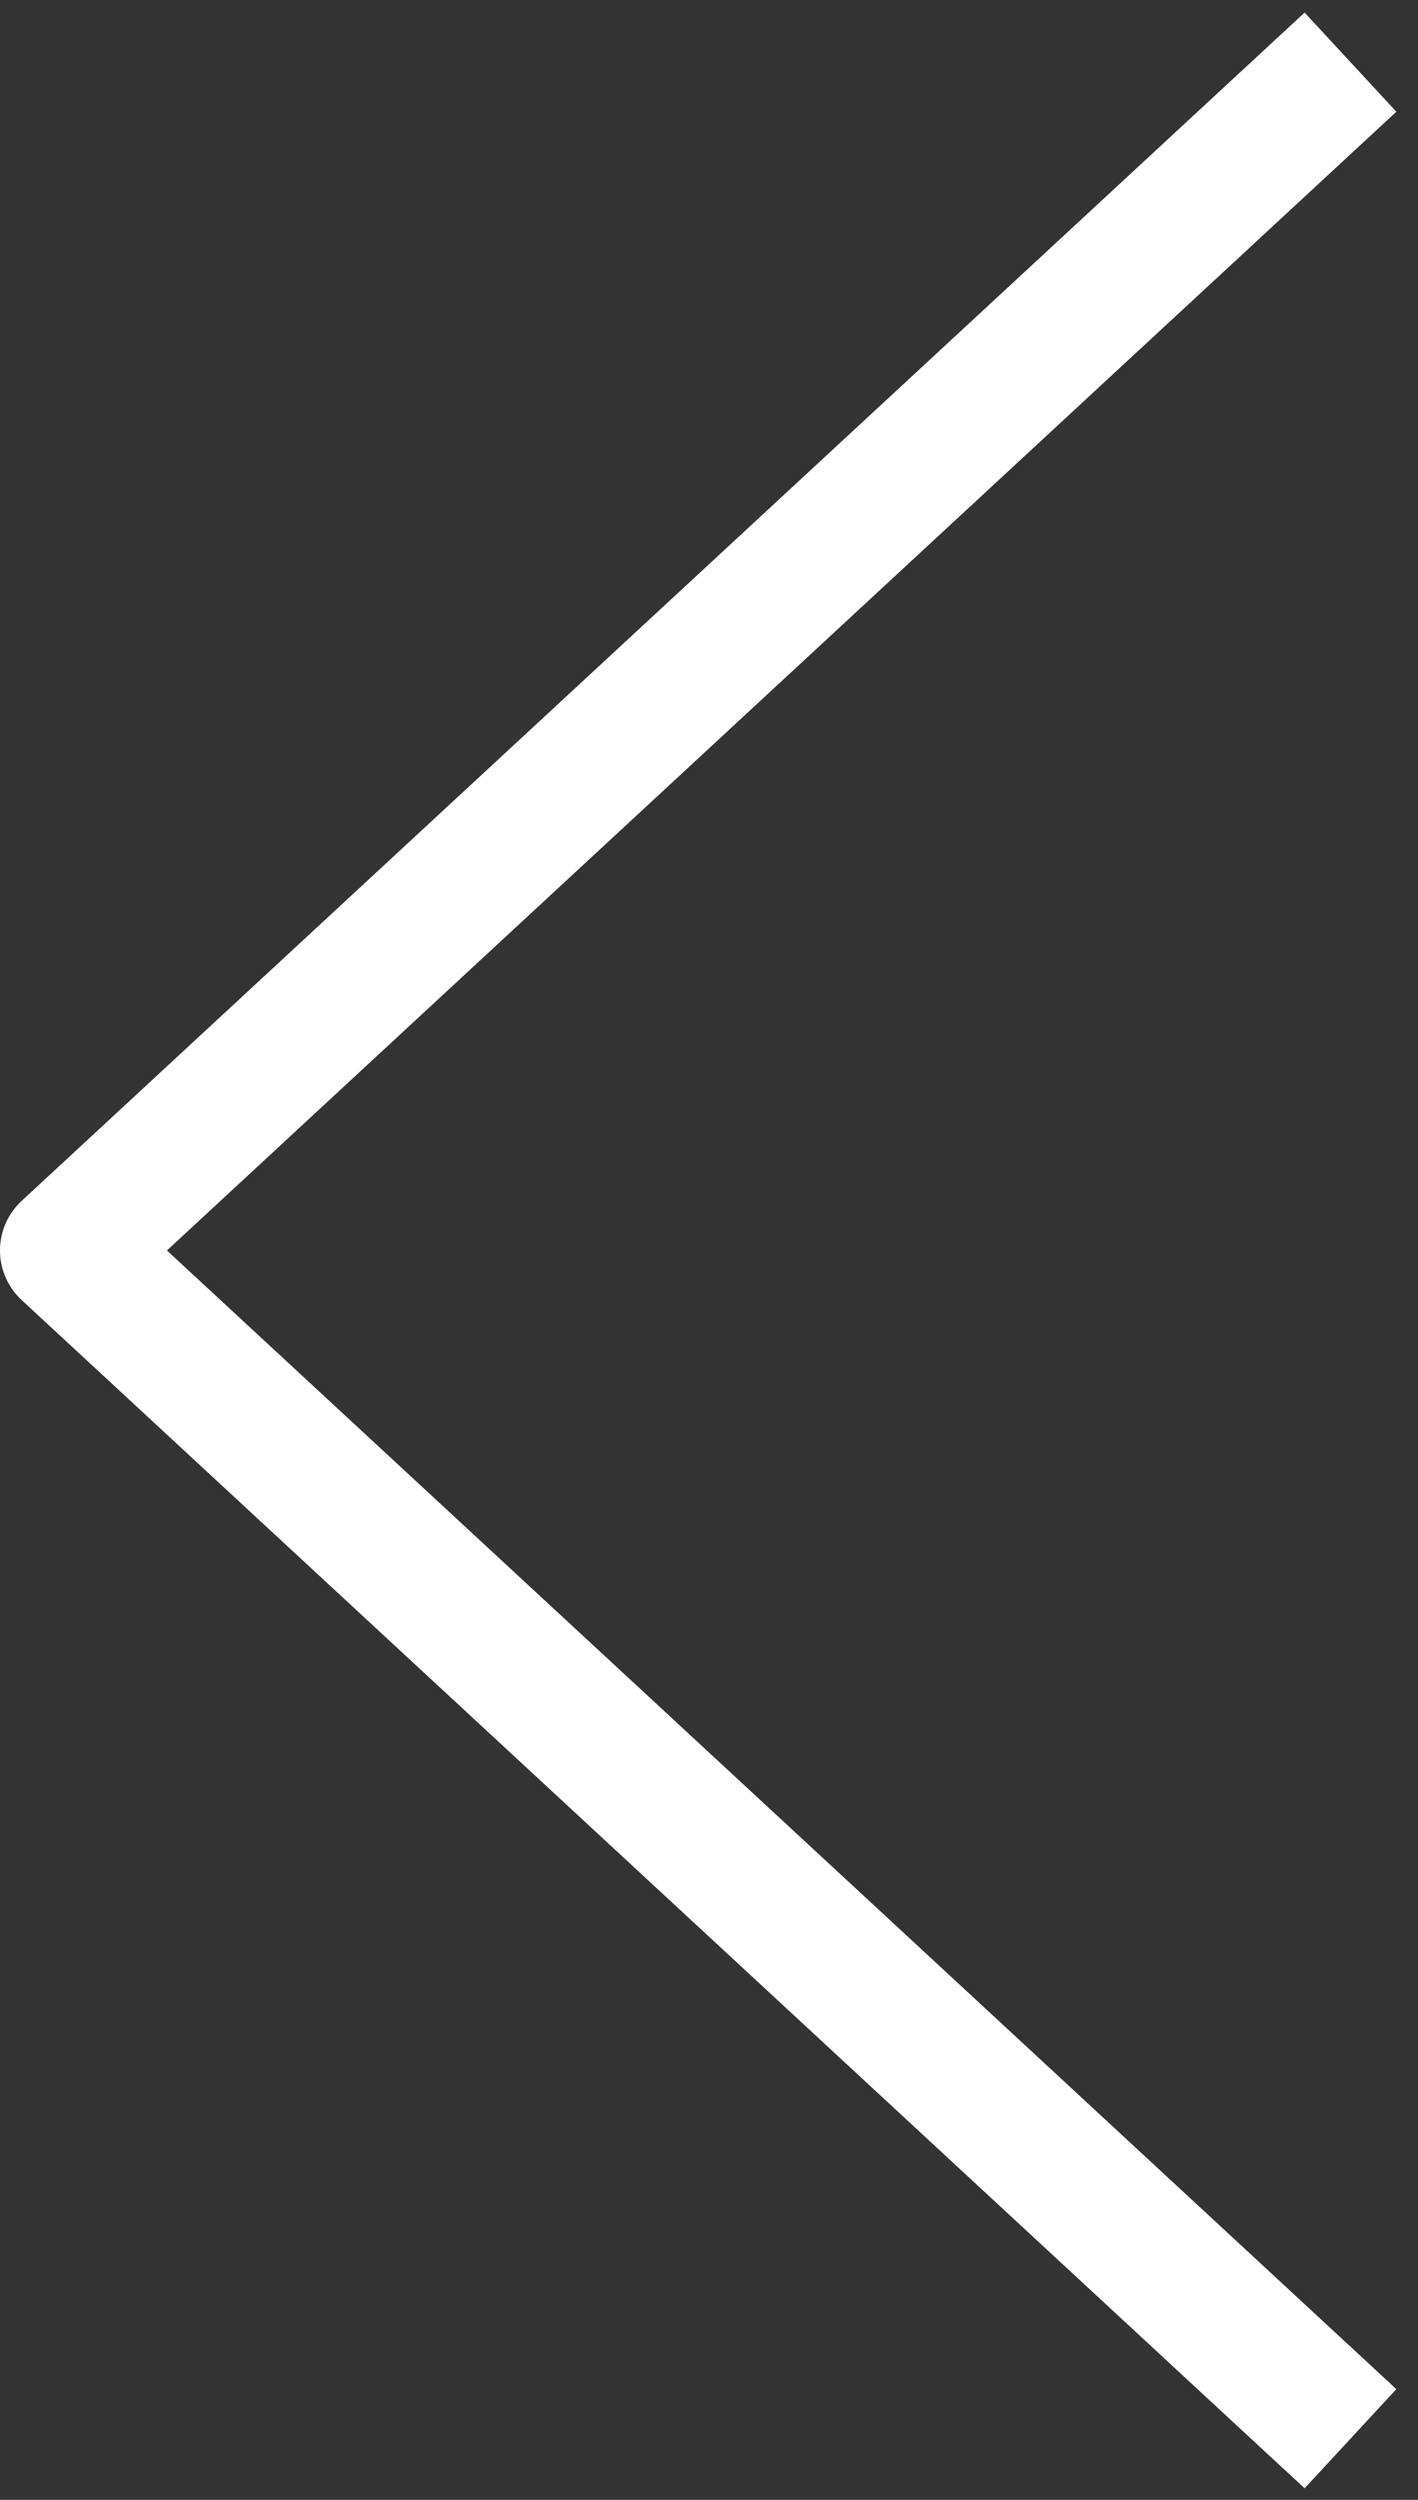
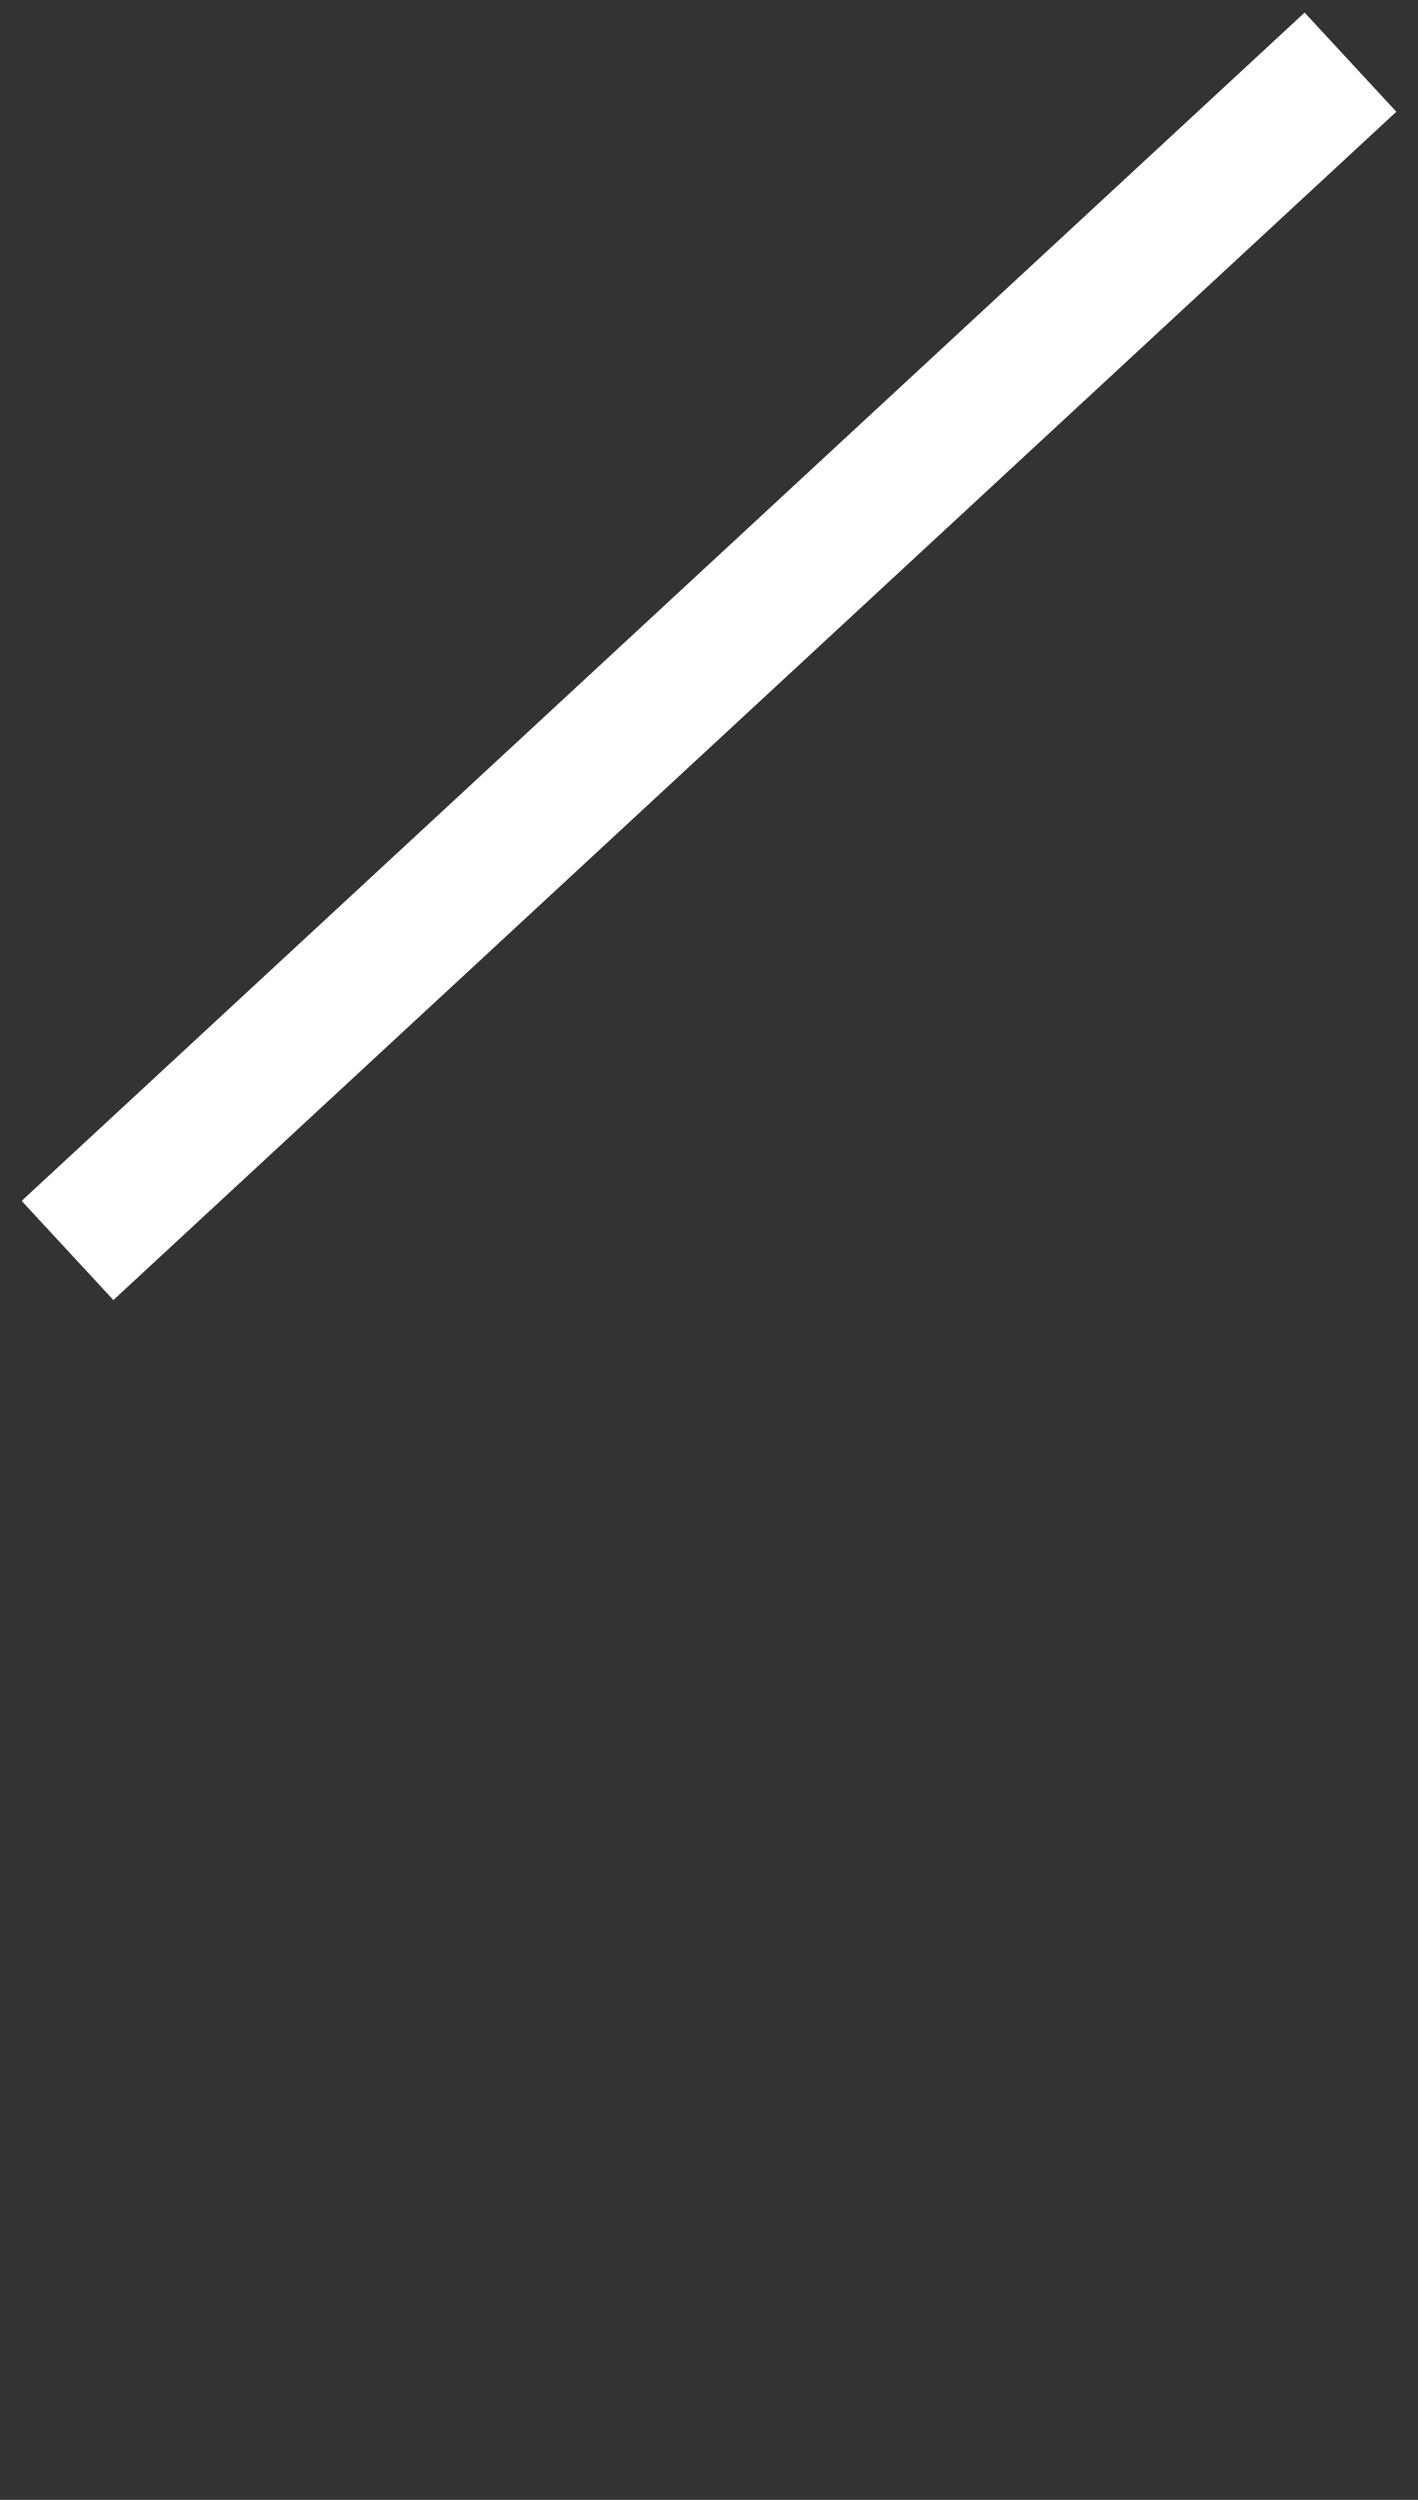
<svg xmlns="http://www.w3.org/2000/svg" width="21" height="37" viewBox="0 0 21 37" fill="none">
  <rect x="0" y="0" width="21" height="37" fill="#333333" stroke="none" />
-   <path d="M20 0.92L1 18.508L20 36.095" stroke="white" stroke-width="2" stroke-linejoin="round" />
+   <path d="M20 0.92L1 18.508" stroke="white" stroke-width="2" stroke-linejoin="round" />
</svg>